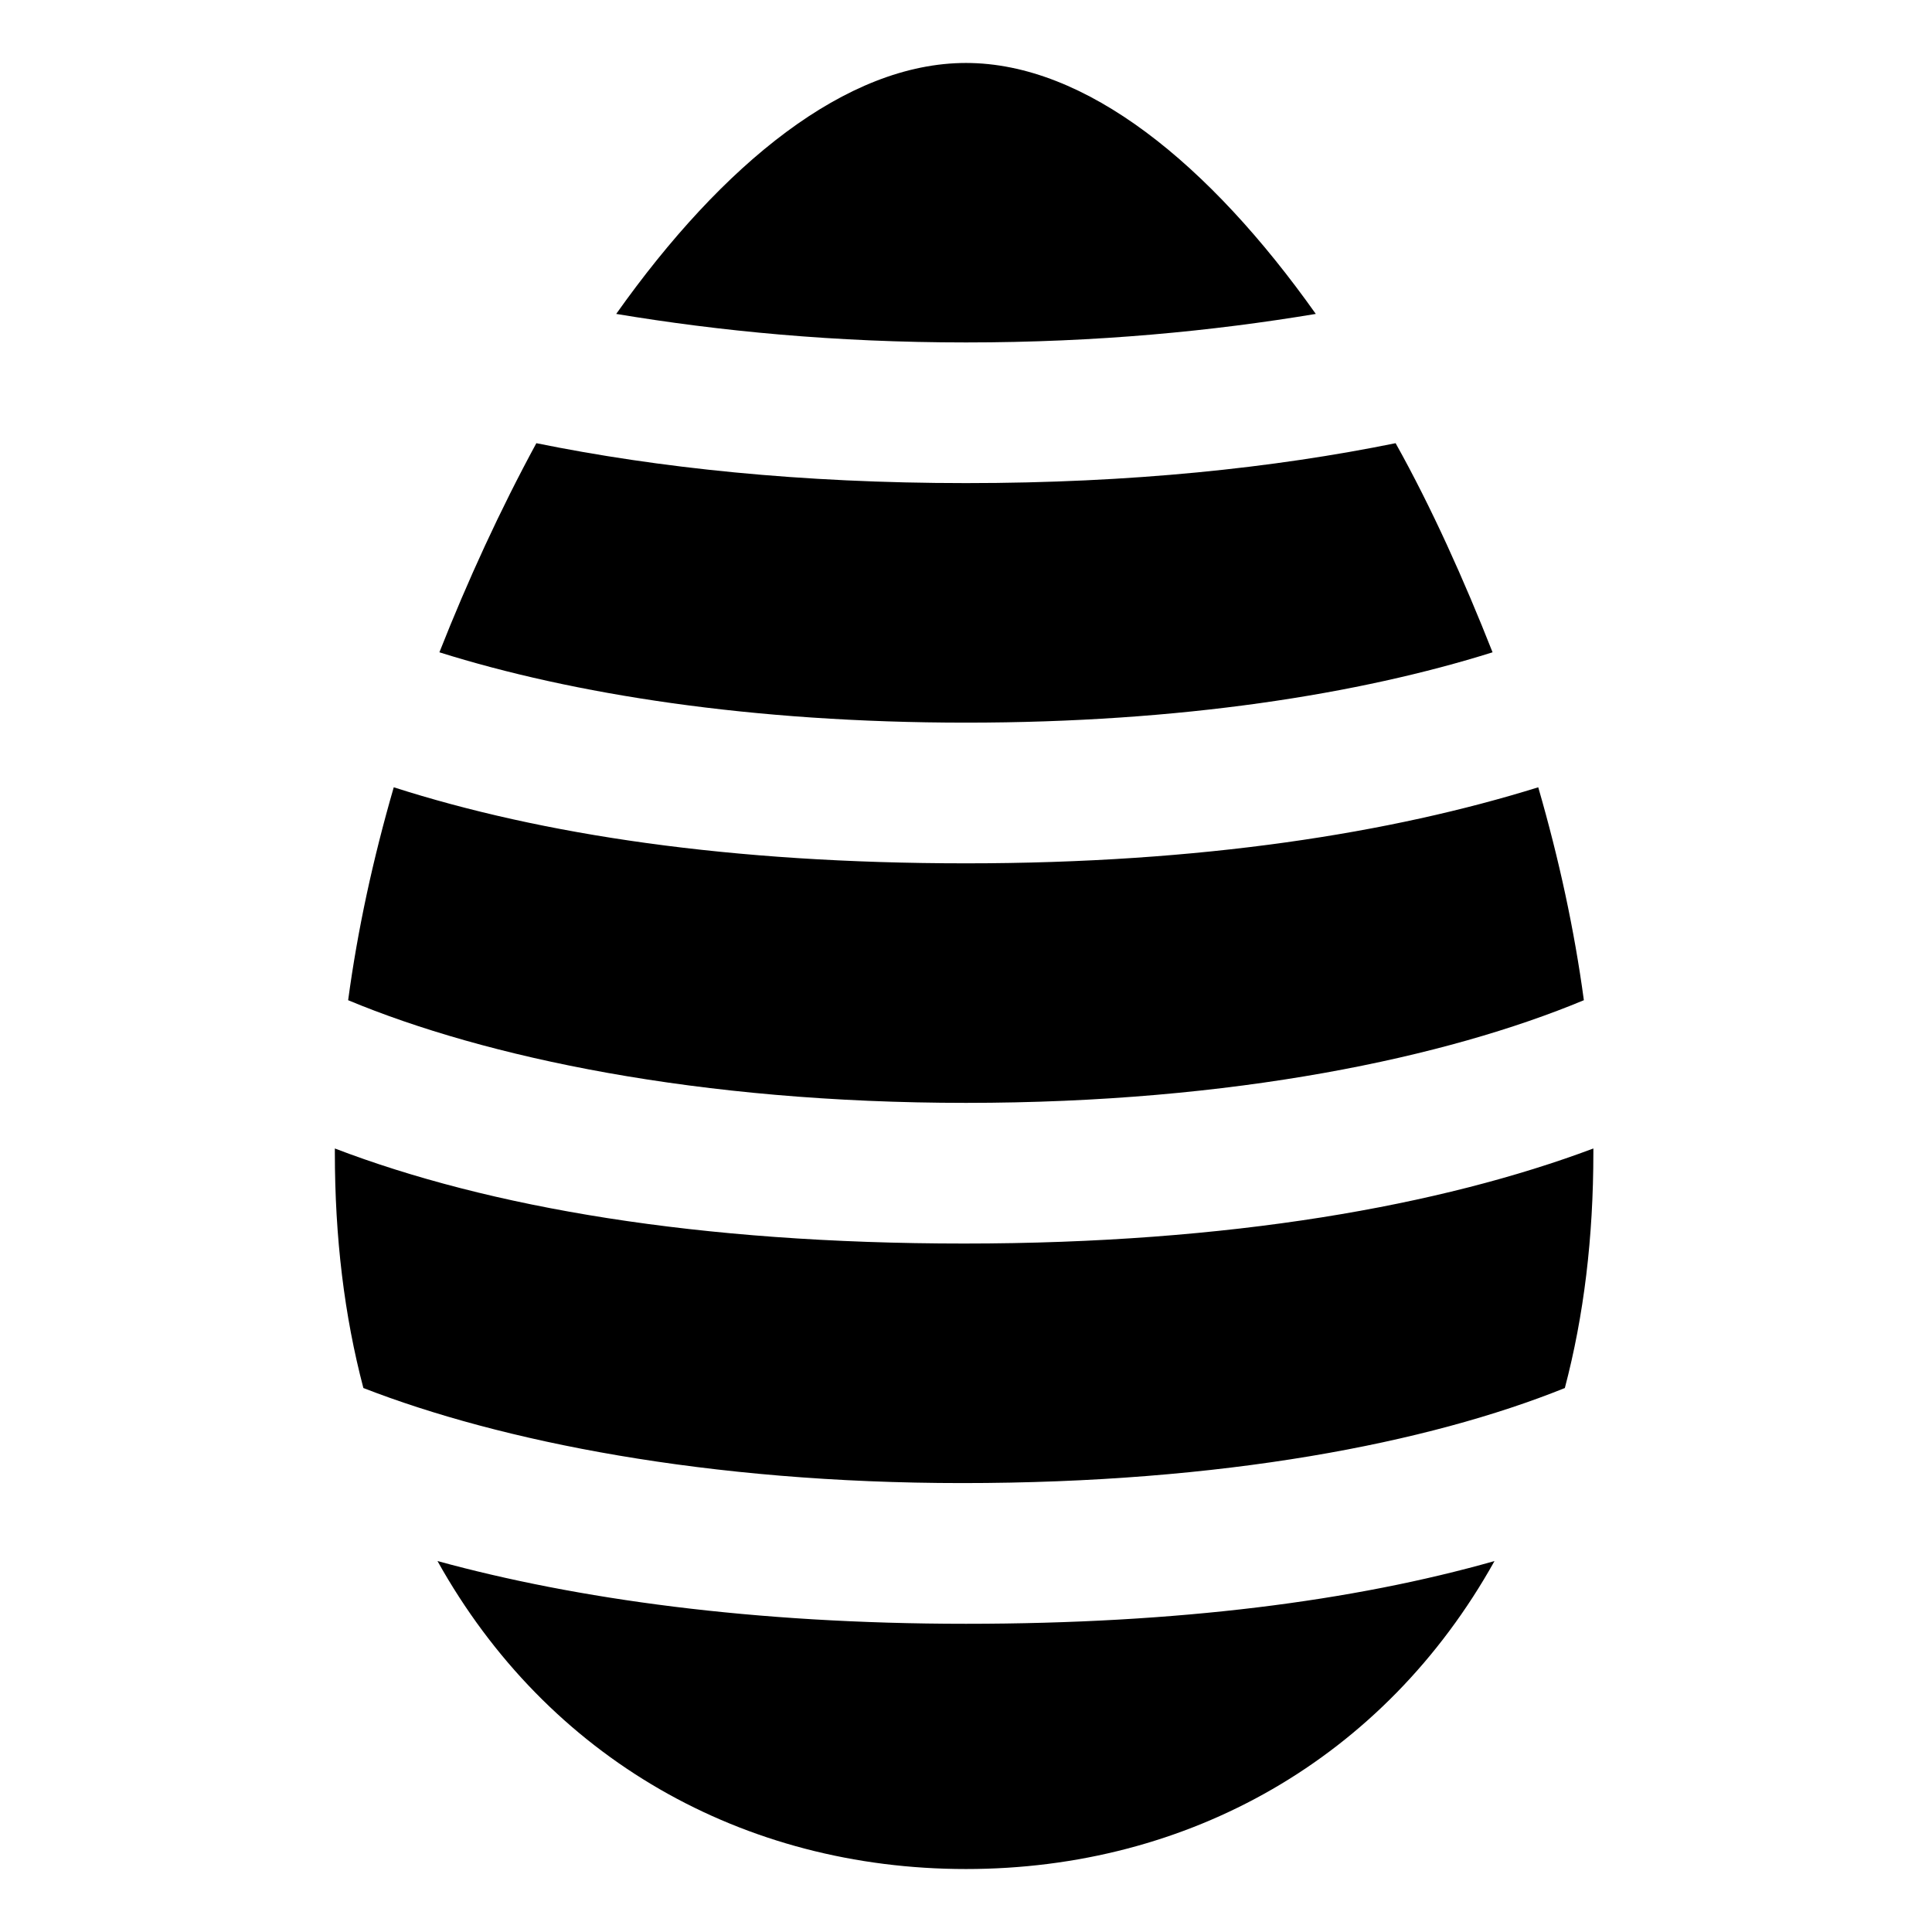
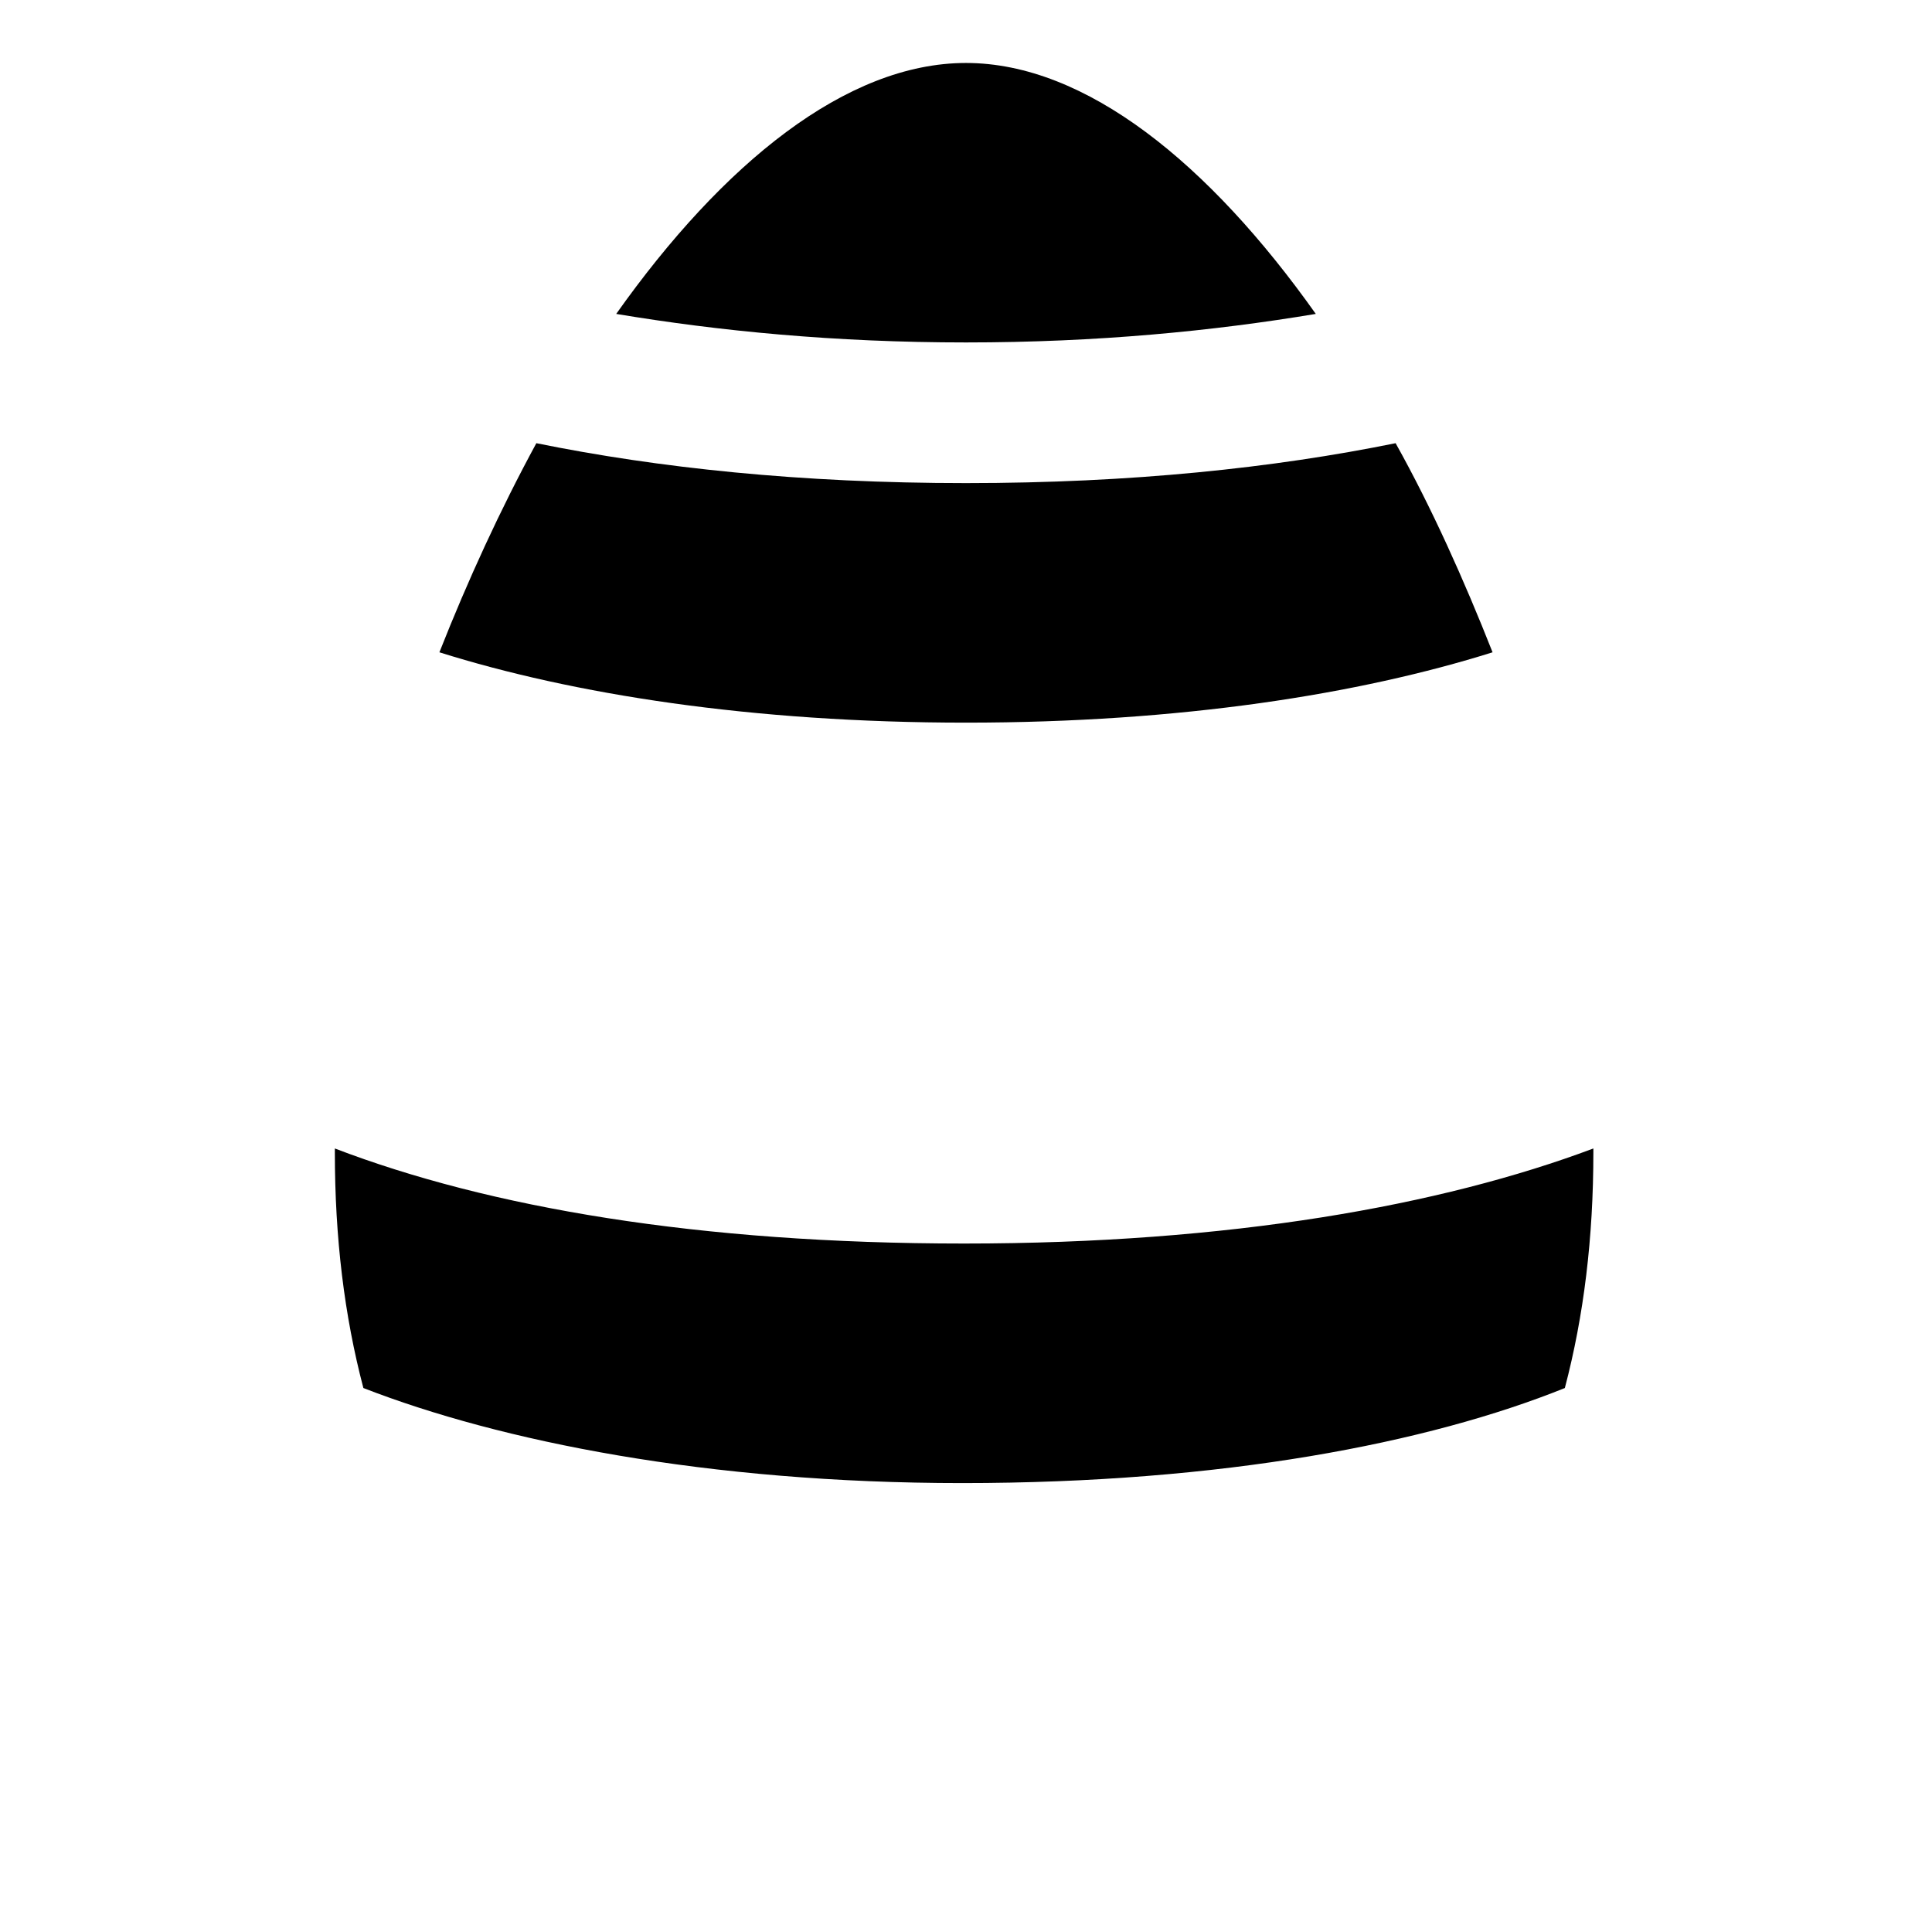
<svg xmlns="http://www.w3.org/2000/svg" fill="#000000" width="800px" height="800px" version="1.1" viewBox="144 144 512 512">
  <g>
    <path d="m286.14 261.45c-9.574 17.633-18.137 36.273-25.695 55.418 35.266 11.082 82.625 18.641 139.55 18.641 56.93 0 104.29-7.559 139.55-18.641-7.559-19.145-16.121-38.289-25.695-55.418-32.242 6.551-70.031 10.578-113.86 10.578-43.828 0.004-81.613-4.027-113.86-10.578z" />
-     <path d="m248.35 352.64c-5.543 19.145-9.574 37.785-12.09 56.426 36.273 15.113 92.699 27.207 163.74 27.207s127.46-12.09 163.74-27.207c-2.519-18.641-6.551-37.281-12.09-56.426-38.793 12.09-89.176 20.152-151.65 20.152s-112.35-7.559-151.65-20.152z" />
    <path d="m558.7 511.84c5.039-19.145 7.559-39.801 7.559-62.473v-1.008c-40.305 15.113-96.227 25.191-166.76 25.191s-125.95-9.574-166.76-25.191v1.008c0 22.672 2.519 43.328 7.559 62.473 36.273 14.105 91.191 25.191 158.7 25.191 69.02 0 123.43-10.582 159.71-25.191z" />
-     <path d="m400 574.32c-56.426 0-103.28-6.551-140.06-16.625 29.219 52.395 81.113 81.617 140.06 81.617s110.84-29.223 140.06-81.617c-37.281 10.578-83.633 16.625-140.06 16.625z" />
    <path d="m400 234.75c34.762 0 65.496-3.023 92.699-7.559-28.215-39.801-60.961-66.504-92.699-66.504s-64.488 26.703-92.699 66.504c27.203 4.535 57.934 7.559 92.699 7.559z" />
  </g>
</svg>